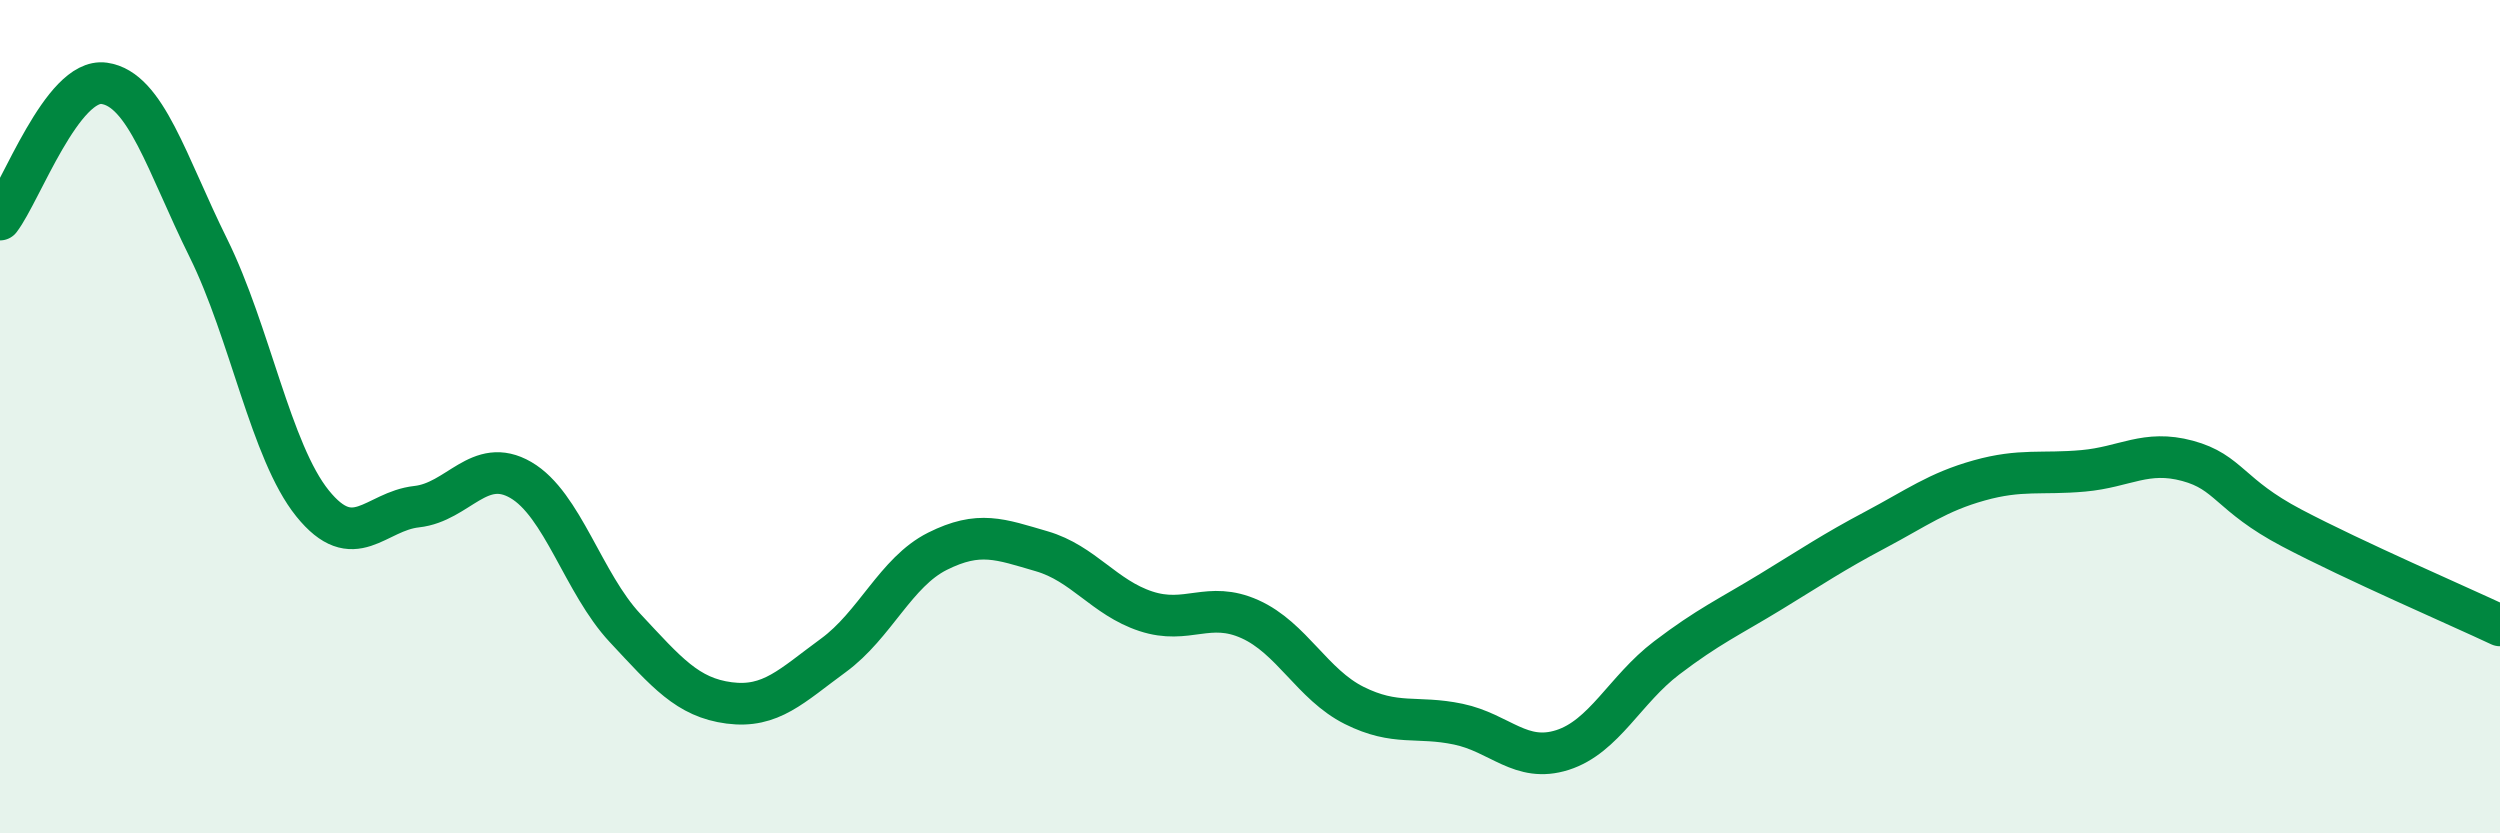
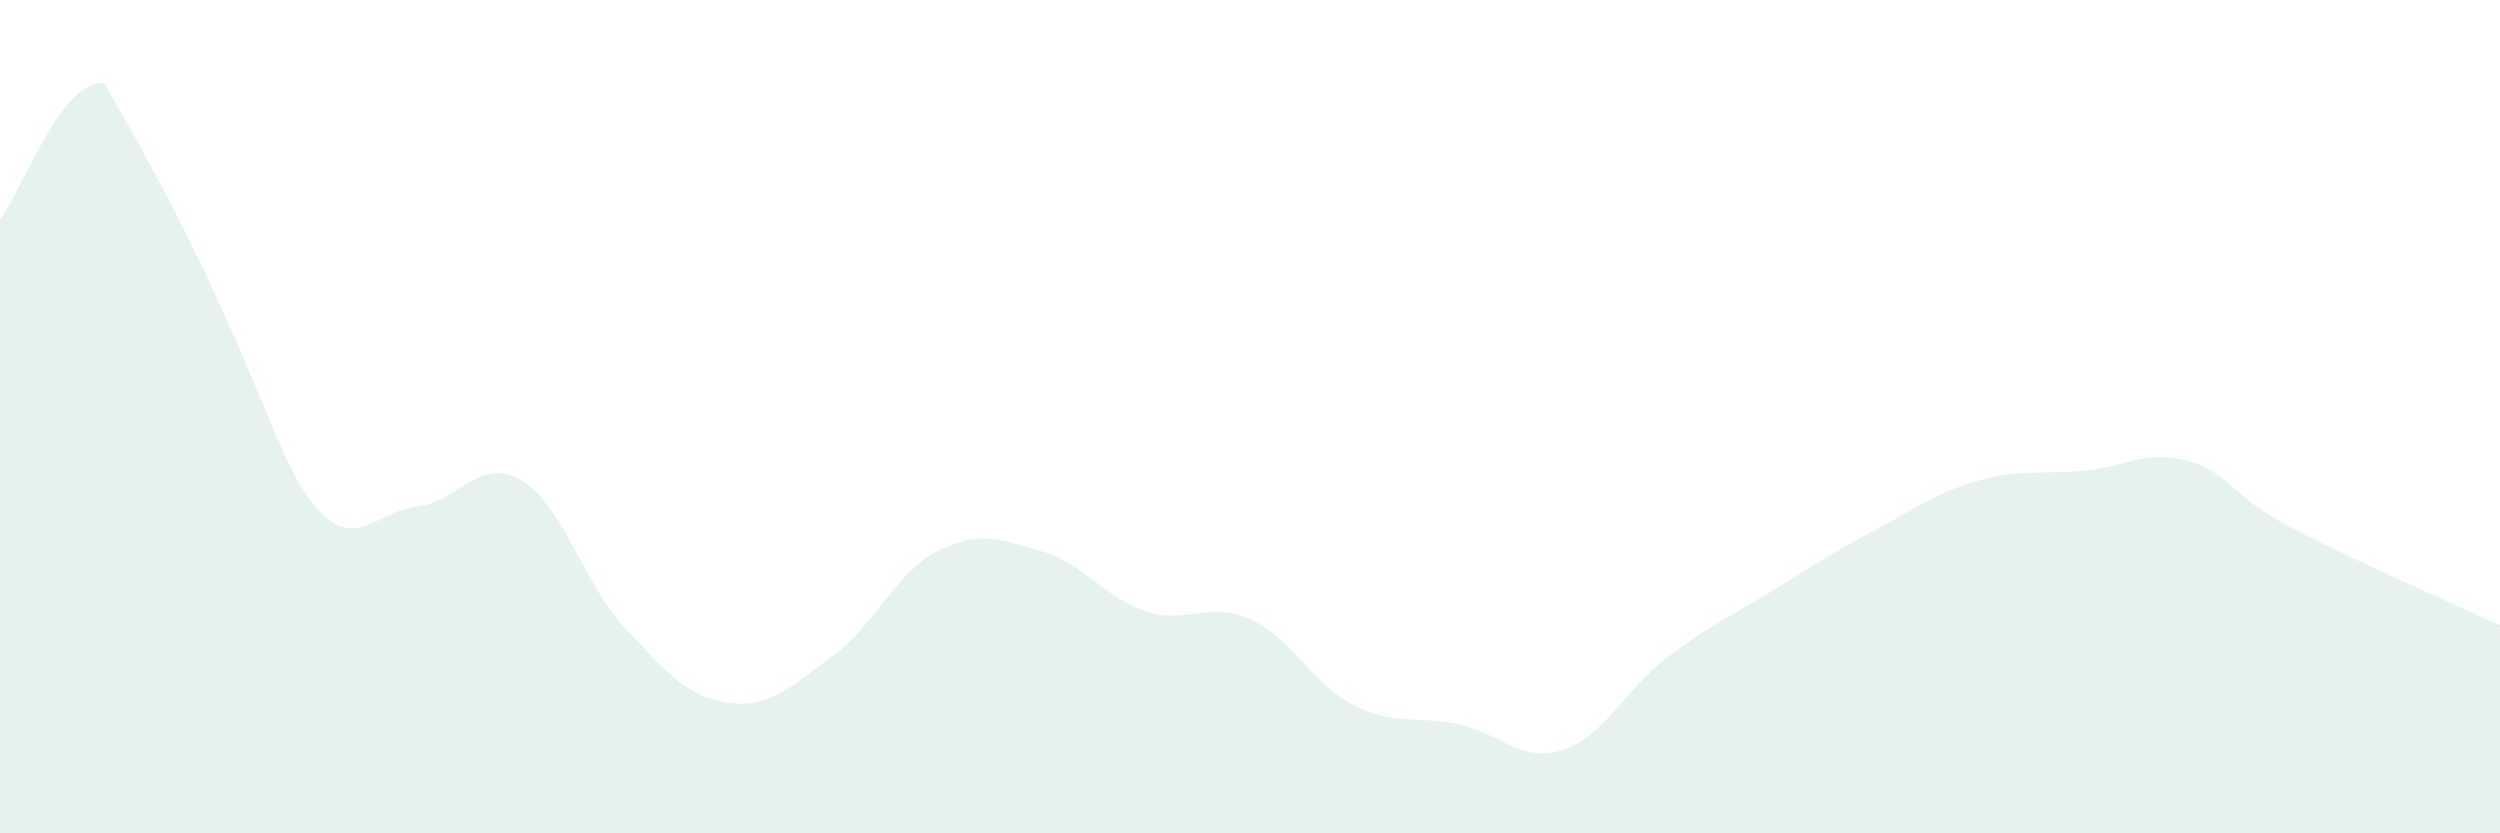
<svg xmlns="http://www.w3.org/2000/svg" width="60" height="20" viewBox="0 0 60 20">
-   <path d="M 0,5.27 C 0.5,4.62 1.5,1.86 2.5,2 C 3.5,2.14 4,3.93 5,5.95 C 6,7.97 6.5,10.84 7.5,12.08 C 8.5,13.32 9,12.27 10,12.16 C 11,12.05 11.5,10.94 12.5,11.52 C 13.5,12.1 14,14 15,15.07 C 16,16.14 16.5,16.74 17.5,16.87 C 18.5,17 19,16.46 20,15.73 C 21,15 21.5,13.73 22.5,13.23 C 23.5,12.73 24,12.94 25,13.23 C 26,13.52 26.5,14.34 27.5,14.67 C 28.5,15 29,14.41 30,14.86 C 31,15.31 31.5,16.43 32.5,16.93 C 33.5,17.43 34,17.17 35,17.38 C 36,17.59 36.5,18.32 37.5,18 C 38.5,17.68 39,16.55 40,15.79 C 41,15.03 41.5,14.81 42.5,14.2 C 43.5,13.59 44,13.25 45,12.72 C 46,12.19 46.5,11.81 47.5,11.53 C 48.5,11.25 49,11.39 50,11.3 C 51,11.21 51.5,10.79 52.5,11.06 C 53.5,11.33 53.5,11.88 55,12.67 C 56.5,13.46 59,14.54 60,15.01L60 20L0 20Z" fill="#008740" opacity="0.1" stroke-linecap="round" stroke-linejoin="round" />
-   <path d="M 0,5.27 C 0.5,4.62 1.5,1.86 2.5,2 C 3.5,2.14 4,3.93 5,5.95 C 6,7.97 6.5,10.84 7.5,12.08 C 8.5,13.32 9,12.27 10,12.16 C 11,12.05 11.5,10.94 12.5,11.52 C 13.5,12.1 14,14 15,15.07 C 16,16.14 16.5,16.74 17.5,16.87 C 18.5,17 19,16.46 20,15.73 C 21,15 21.5,13.73 22.5,13.23 C 23.5,12.73 24,12.94 25,13.23 C 26,13.52 26.5,14.34 27.5,14.67 C 28.5,15 29,14.41 30,14.86 C 31,15.31 31.5,16.43 32.5,16.93 C 33.5,17.43 34,17.17 35,17.38 C 36,17.59 36.5,18.32 37.5,18 C 38.5,17.68 39,16.55 40,15.79 C 41,15.03 41.5,14.81 42.5,14.2 C 43.5,13.59 44,13.25 45,12.72 C 46,12.19 46.5,11.81 47.5,11.53 C 48.5,11.25 49,11.39 50,11.3 C 51,11.21 51.5,10.79 52.5,11.06 C 53.5,11.33 53.5,11.88 55,12.67 C 56.5,13.46 59,14.54 60,15.01" stroke="#008740" stroke-width="1" fill="none" stroke-linecap="round" stroke-linejoin="round" />
+   <path d="M 0,5.27 C 0.5,4.62 1.5,1.86 2.5,2 C 6,7.97 6.5,10.84 7.5,12.08 C 8.5,13.32 9,12.27 10,12.16 C 11,12.05 11.5,10.94 12.5,11.52 C 13.5,12.1 14,14 15,15.07 C 16,16.14 16.5,16.74 17.5,16.87 C 18.5,17 19,16.46 20,15.73 C 21,15 21.5,13.73 22.5,13.23 C 23.5,12.73 24,12.94 25,13.23 C 26,13.52 26.5,14.34 27.5,14.67 C 28.5,15 29,14.41 30,14.86 C 31,15.31 31.5,16.43 32.5,16.93 C 33.5,17.43 34,17.17 35,17.38 C 36,17.59 36.5,18.32 37.5,18 C 38.5,17.68 39,16.55 40,15.79 C 41,15.03 41.5,14.81 42.5,14.2 C 43.5,13.59 44,13.25 45,12.72 C 46,12.19 46.5,11.81 47.5,11.53 C 48.5,11.25 49,11.39 50,11.3 C 51,11.21 51.5,10.79 52.5,11.06 C 53.5,11.33 53.5,11.88 55,12.67 C 56.5,13.46 59,14.54 60,15.01L60 20L0 20Z" fill="#008740" opacity="0.1" stroke-linecap="round" stroke-linejoin="round" />
</svg>